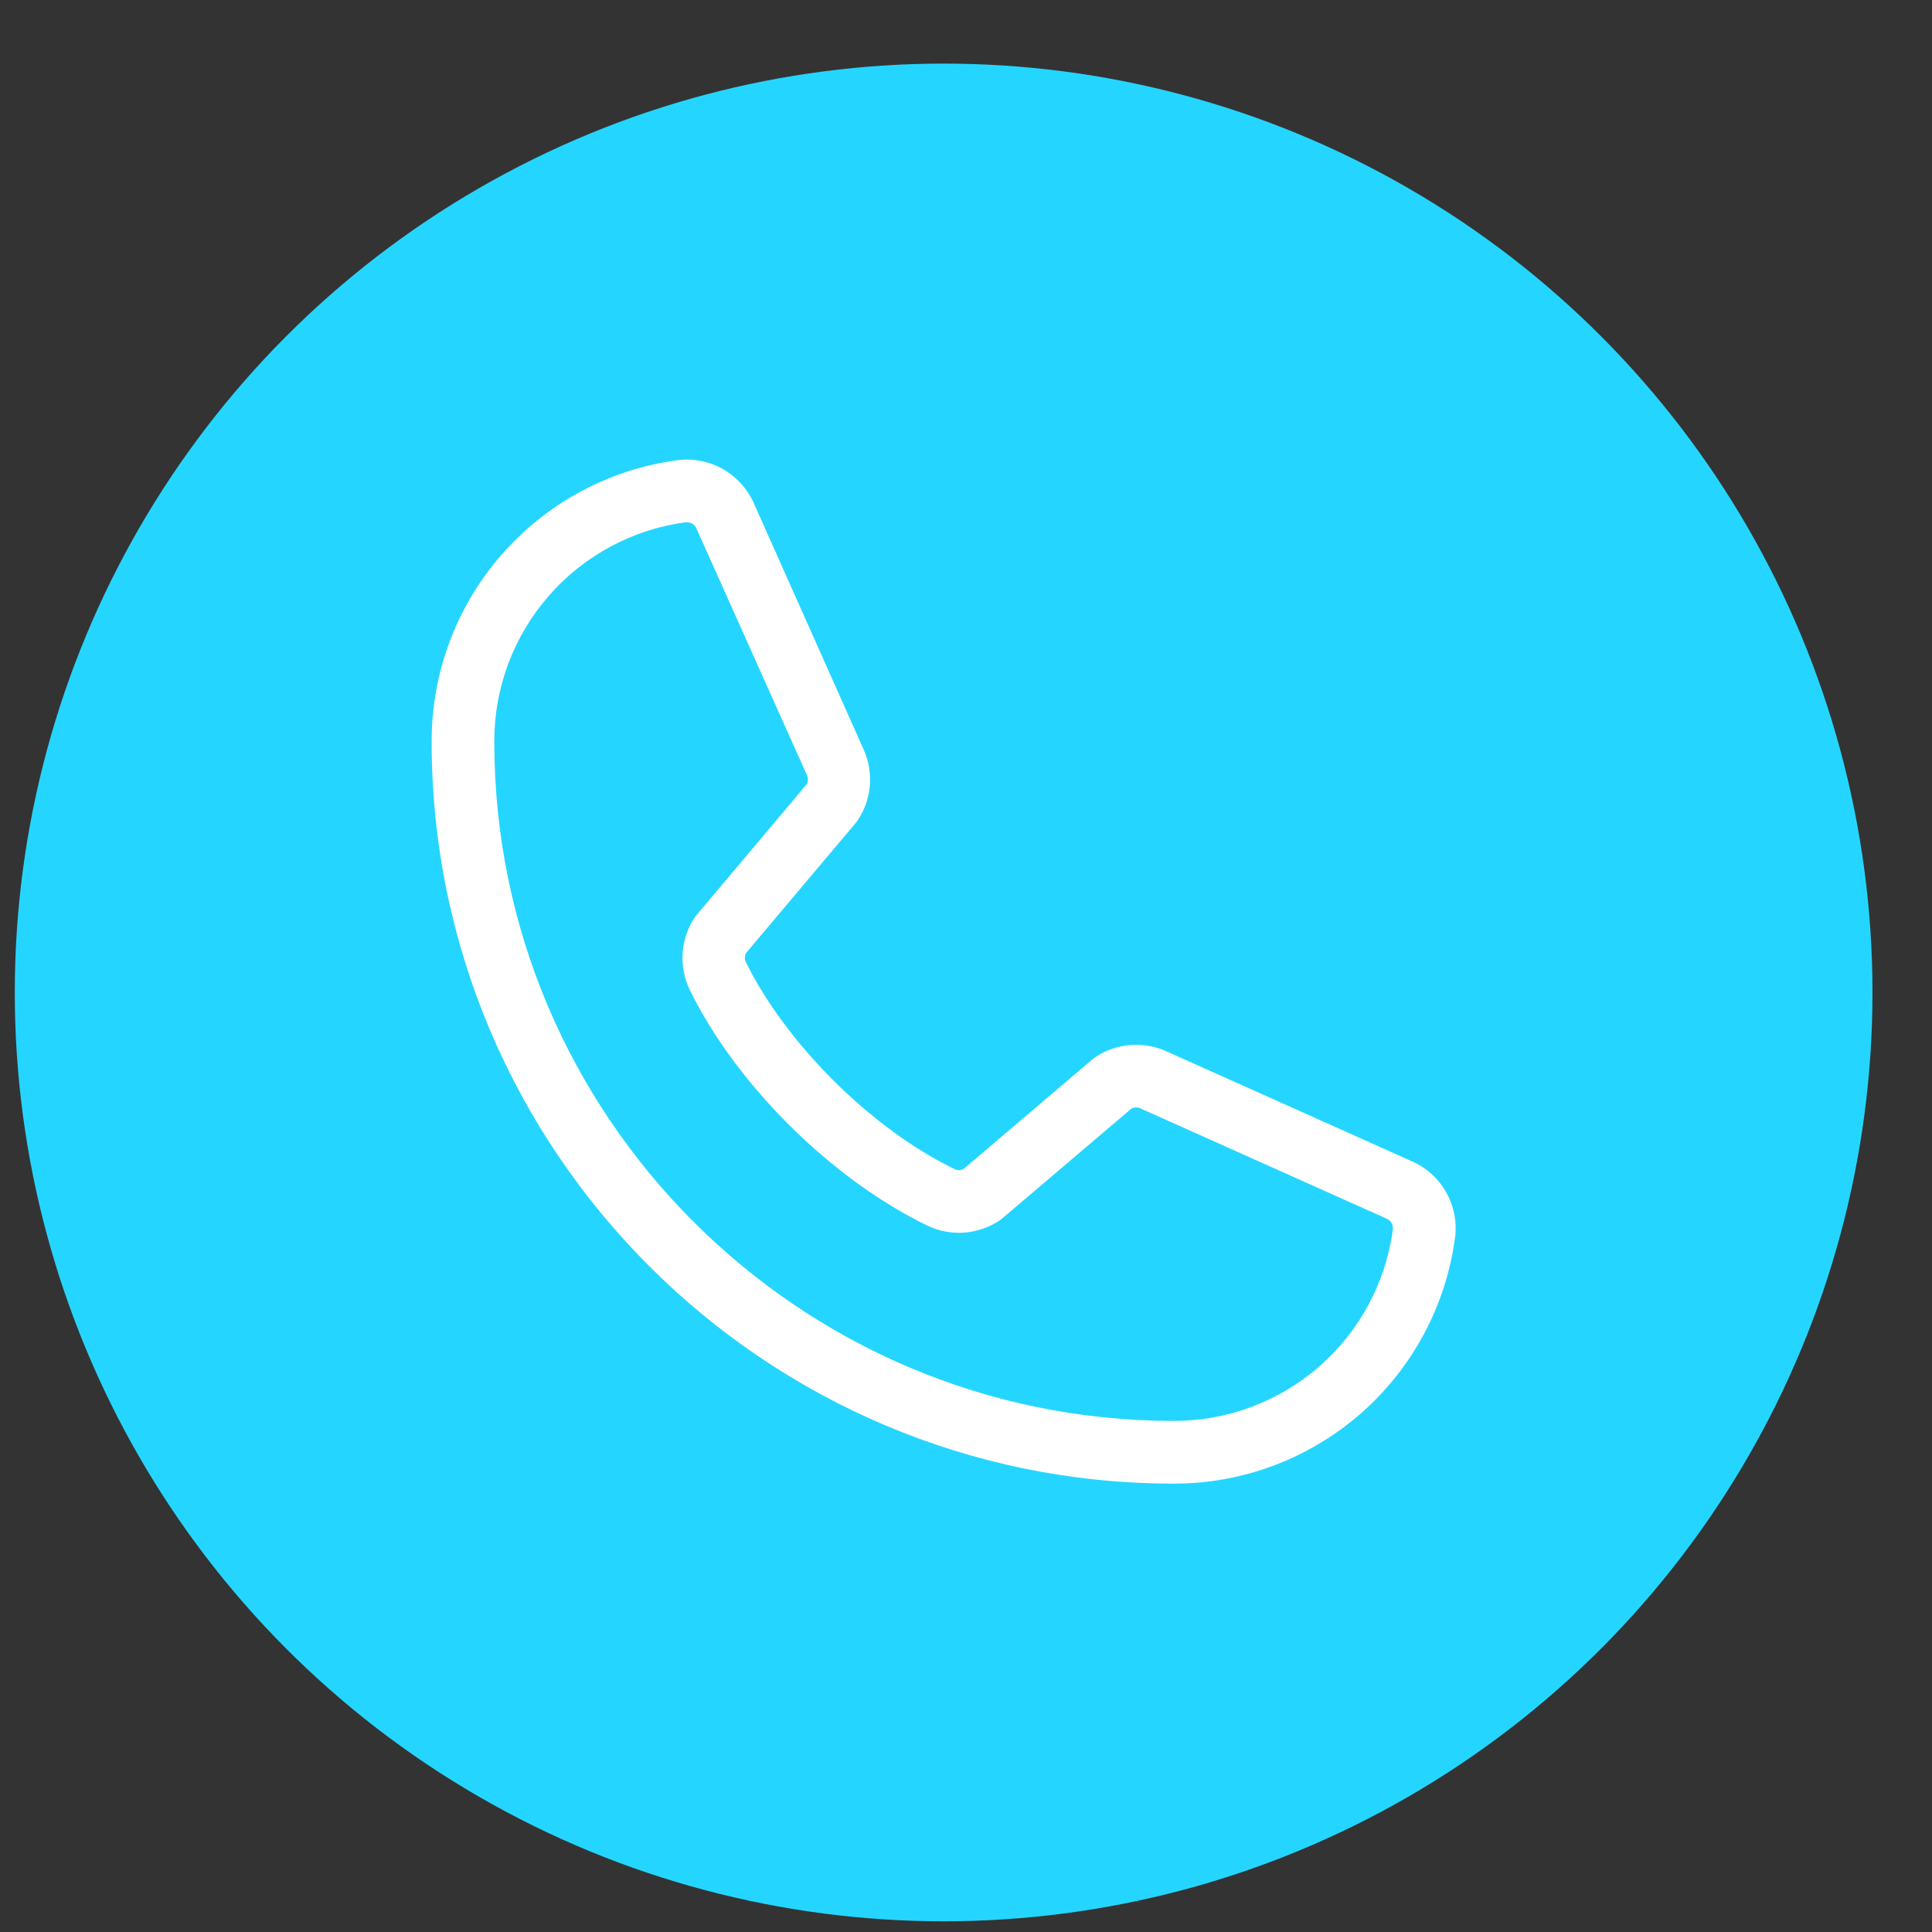
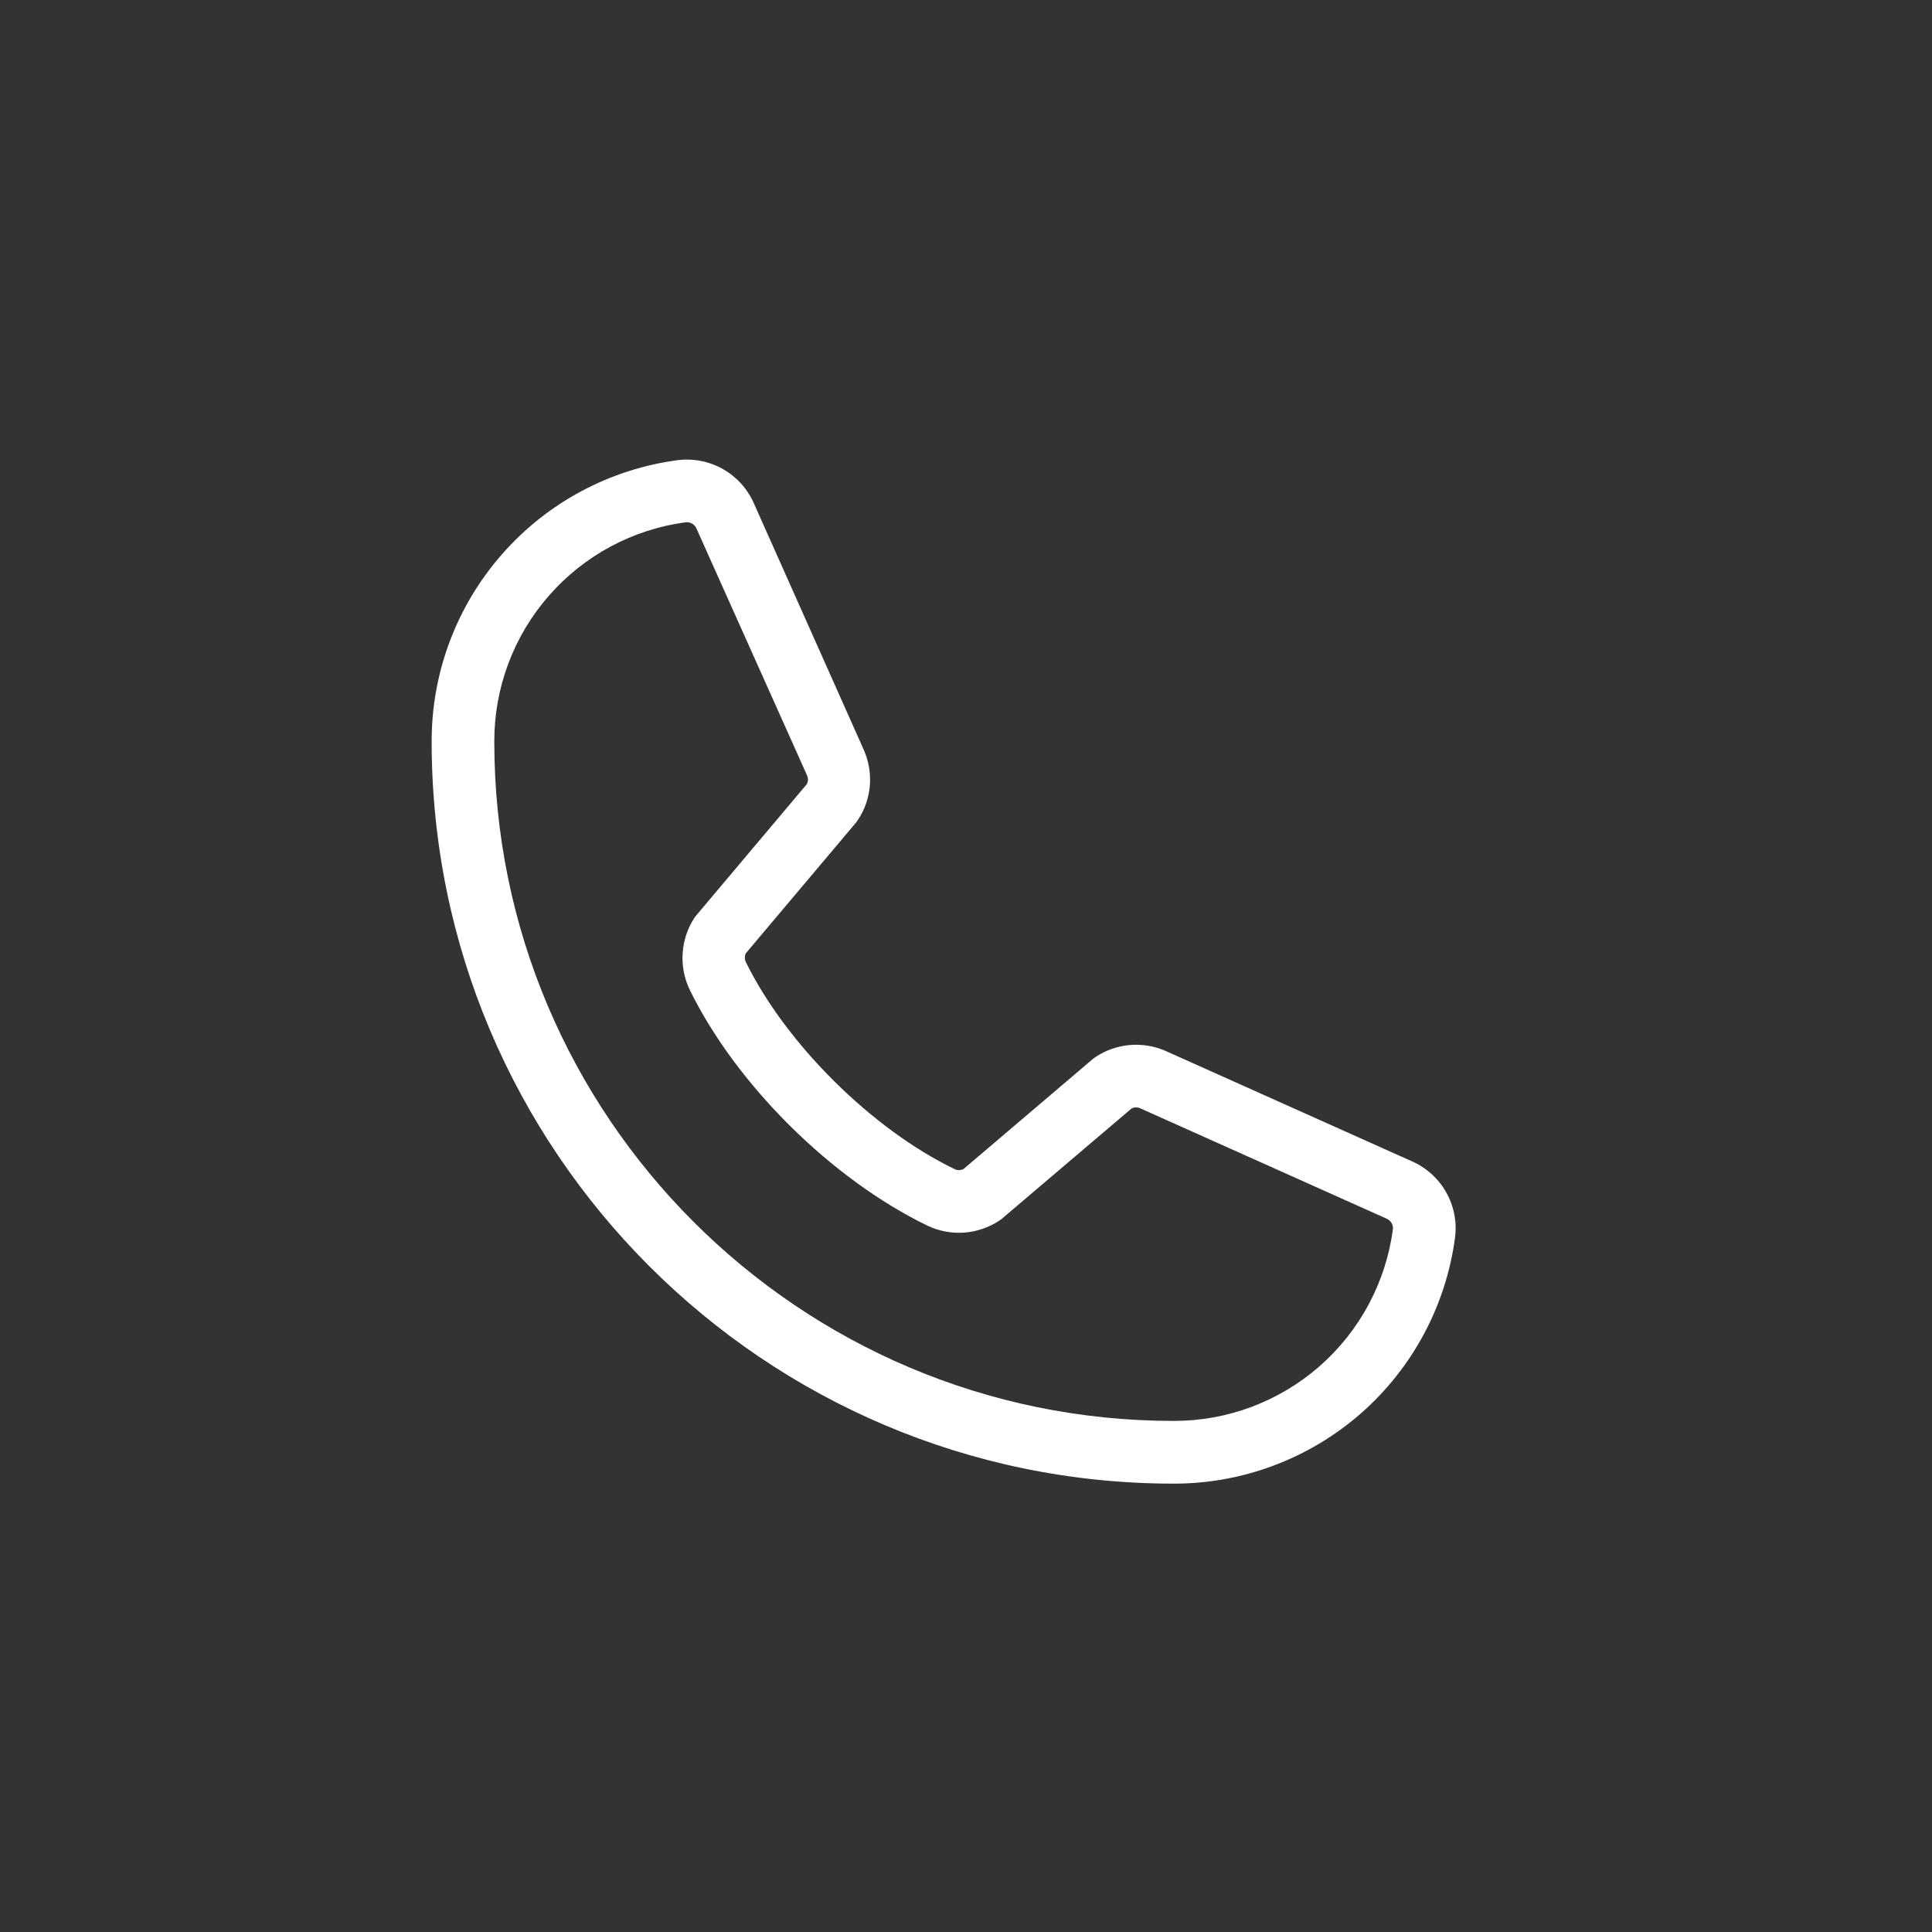
<svg xmlns="http://www.w3.org/2000/svg" width="26" height="26" viewBox="0 0 26 26" fill="none">
  <rect x="0" y="0" width="26" height="26" fill="#333333" stroke="none" />
-   <circle cx="12.699" cy="13.356" r="12.5" fill="#24D6FF" />
  <path d="M18.998 15.627L15.677 14.139C15.527 14.075 15.362 14.049 15.199 14.064C15.036 14.079 14.879 14.134 14.743 14.225C14.729 14.234 14.716 14.243 14.704 14.254L12.968 15.731C12.95 15.741 12.93 15.746 12.909 15.747C12.889 15.748 12.868 15.744 12.85 15.735C11.734 15.197 10.578 14.048 10.037 12.947C10.028 12.929 10.024 12.909 10.024 12.888C10.024 12.868 10.028 12.848 10.037 12.829L11.519 11.071C11.529 11.058 11.539 11.045 11.548 11.03C11.638 10.894 11.692 10.737 11.706 10.574C11.719 10.411 11.692 10.247 11.627 10.097L10.149 6.782C10.065 6.586 9.92 6.423 9.735 6.316C9.551 6.21 9.337 6.167 9.125 6.192C8.206 6.313 7.363 6.764 6.753 7.462C6.142 8.159 5.807 9.055 5.809 9.981C5.809 15.487 10.287 19.966 15.793 19.966C16.72 19.968 17.615 19.632 18.313 19.022C19.01 18.411 19.461 17.568 19.582 16.649C19.608 16.439 19.565 16.226 19.46 16.042C19.355 15.857 19.193 15.712 18.998 15.627ZM15.793 19.122C10.753 19.122 6.652 15.021 6.652 9.981C6.65 9.26 6.91 8.562 7.385 8.019C7.859 7.475 8.516 7.123 9.231 7.028H9.247C9.275 7.029 9.303 7.038 9.326 7.054C9.349 7.071 9.366 7.094 9.376 7.12L10.86 10.433C10.868 10.451 10.873 10.471 10.873 10.492C10.873 10.512 10.868 10.532 10.86 10.55L9.376 12.312C9.364 12.325 9.354 12.338 9.345 12.352C9.252 12.494 9.198 12.658 9.187 12.827C9.175 12.996 9.208 13.165 9.281 13.318C9.905 14.595 11.192 15.871 12.483 16.495C12.636 16.568 12.806 16.6 12.976 16.588C13.146 16.575 13.309 16.519 13.451 16.425C13.464 16.416 13.478 16.406 13.49 16.395L15.226 14.919C15.243 14.91 15.262 14.904 15.281 14.903C15.3 14.902 15.32 14.905 15.338 14.912L18.66 16.4C18.688 16.412 18.71 16.432 18.726 16.457C18.741 16.482 18.748 16.512 18.745 16.541C18.651 17.256 18.299 17.913 17.756 18.388C17.212 18.863 16.515 19.124 15.793 19.122Z" fill="white" />
</svg>